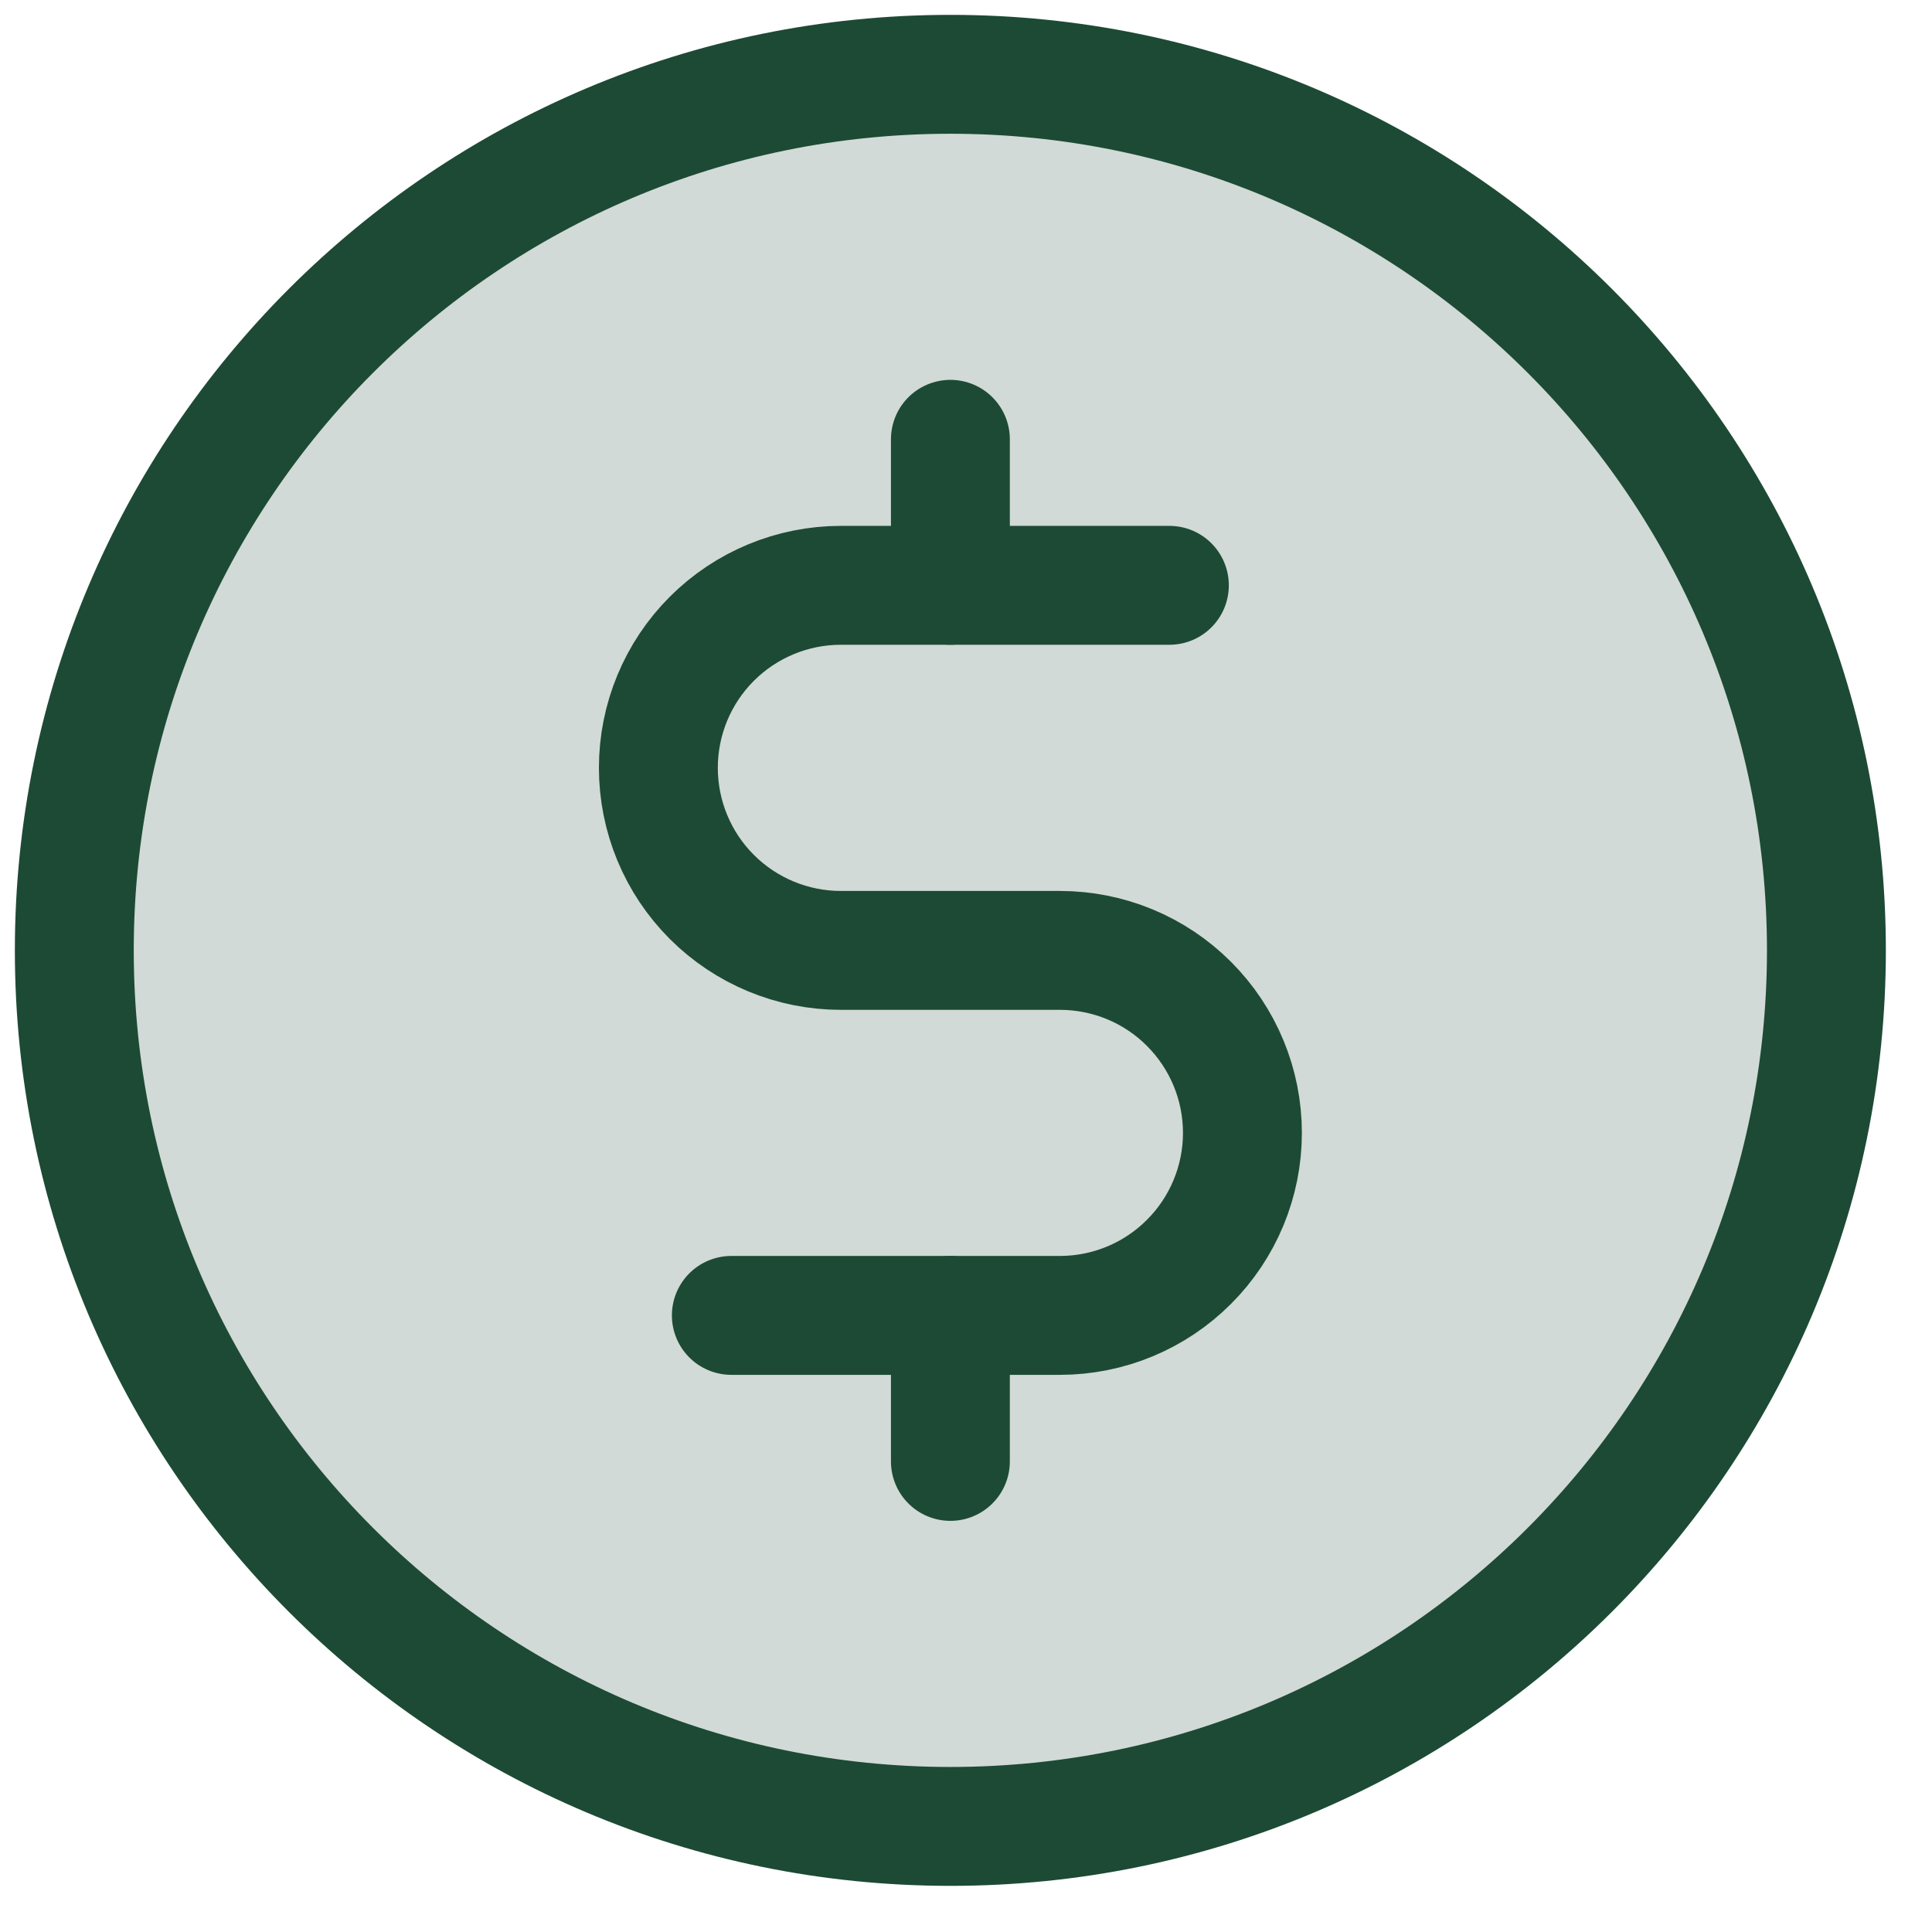
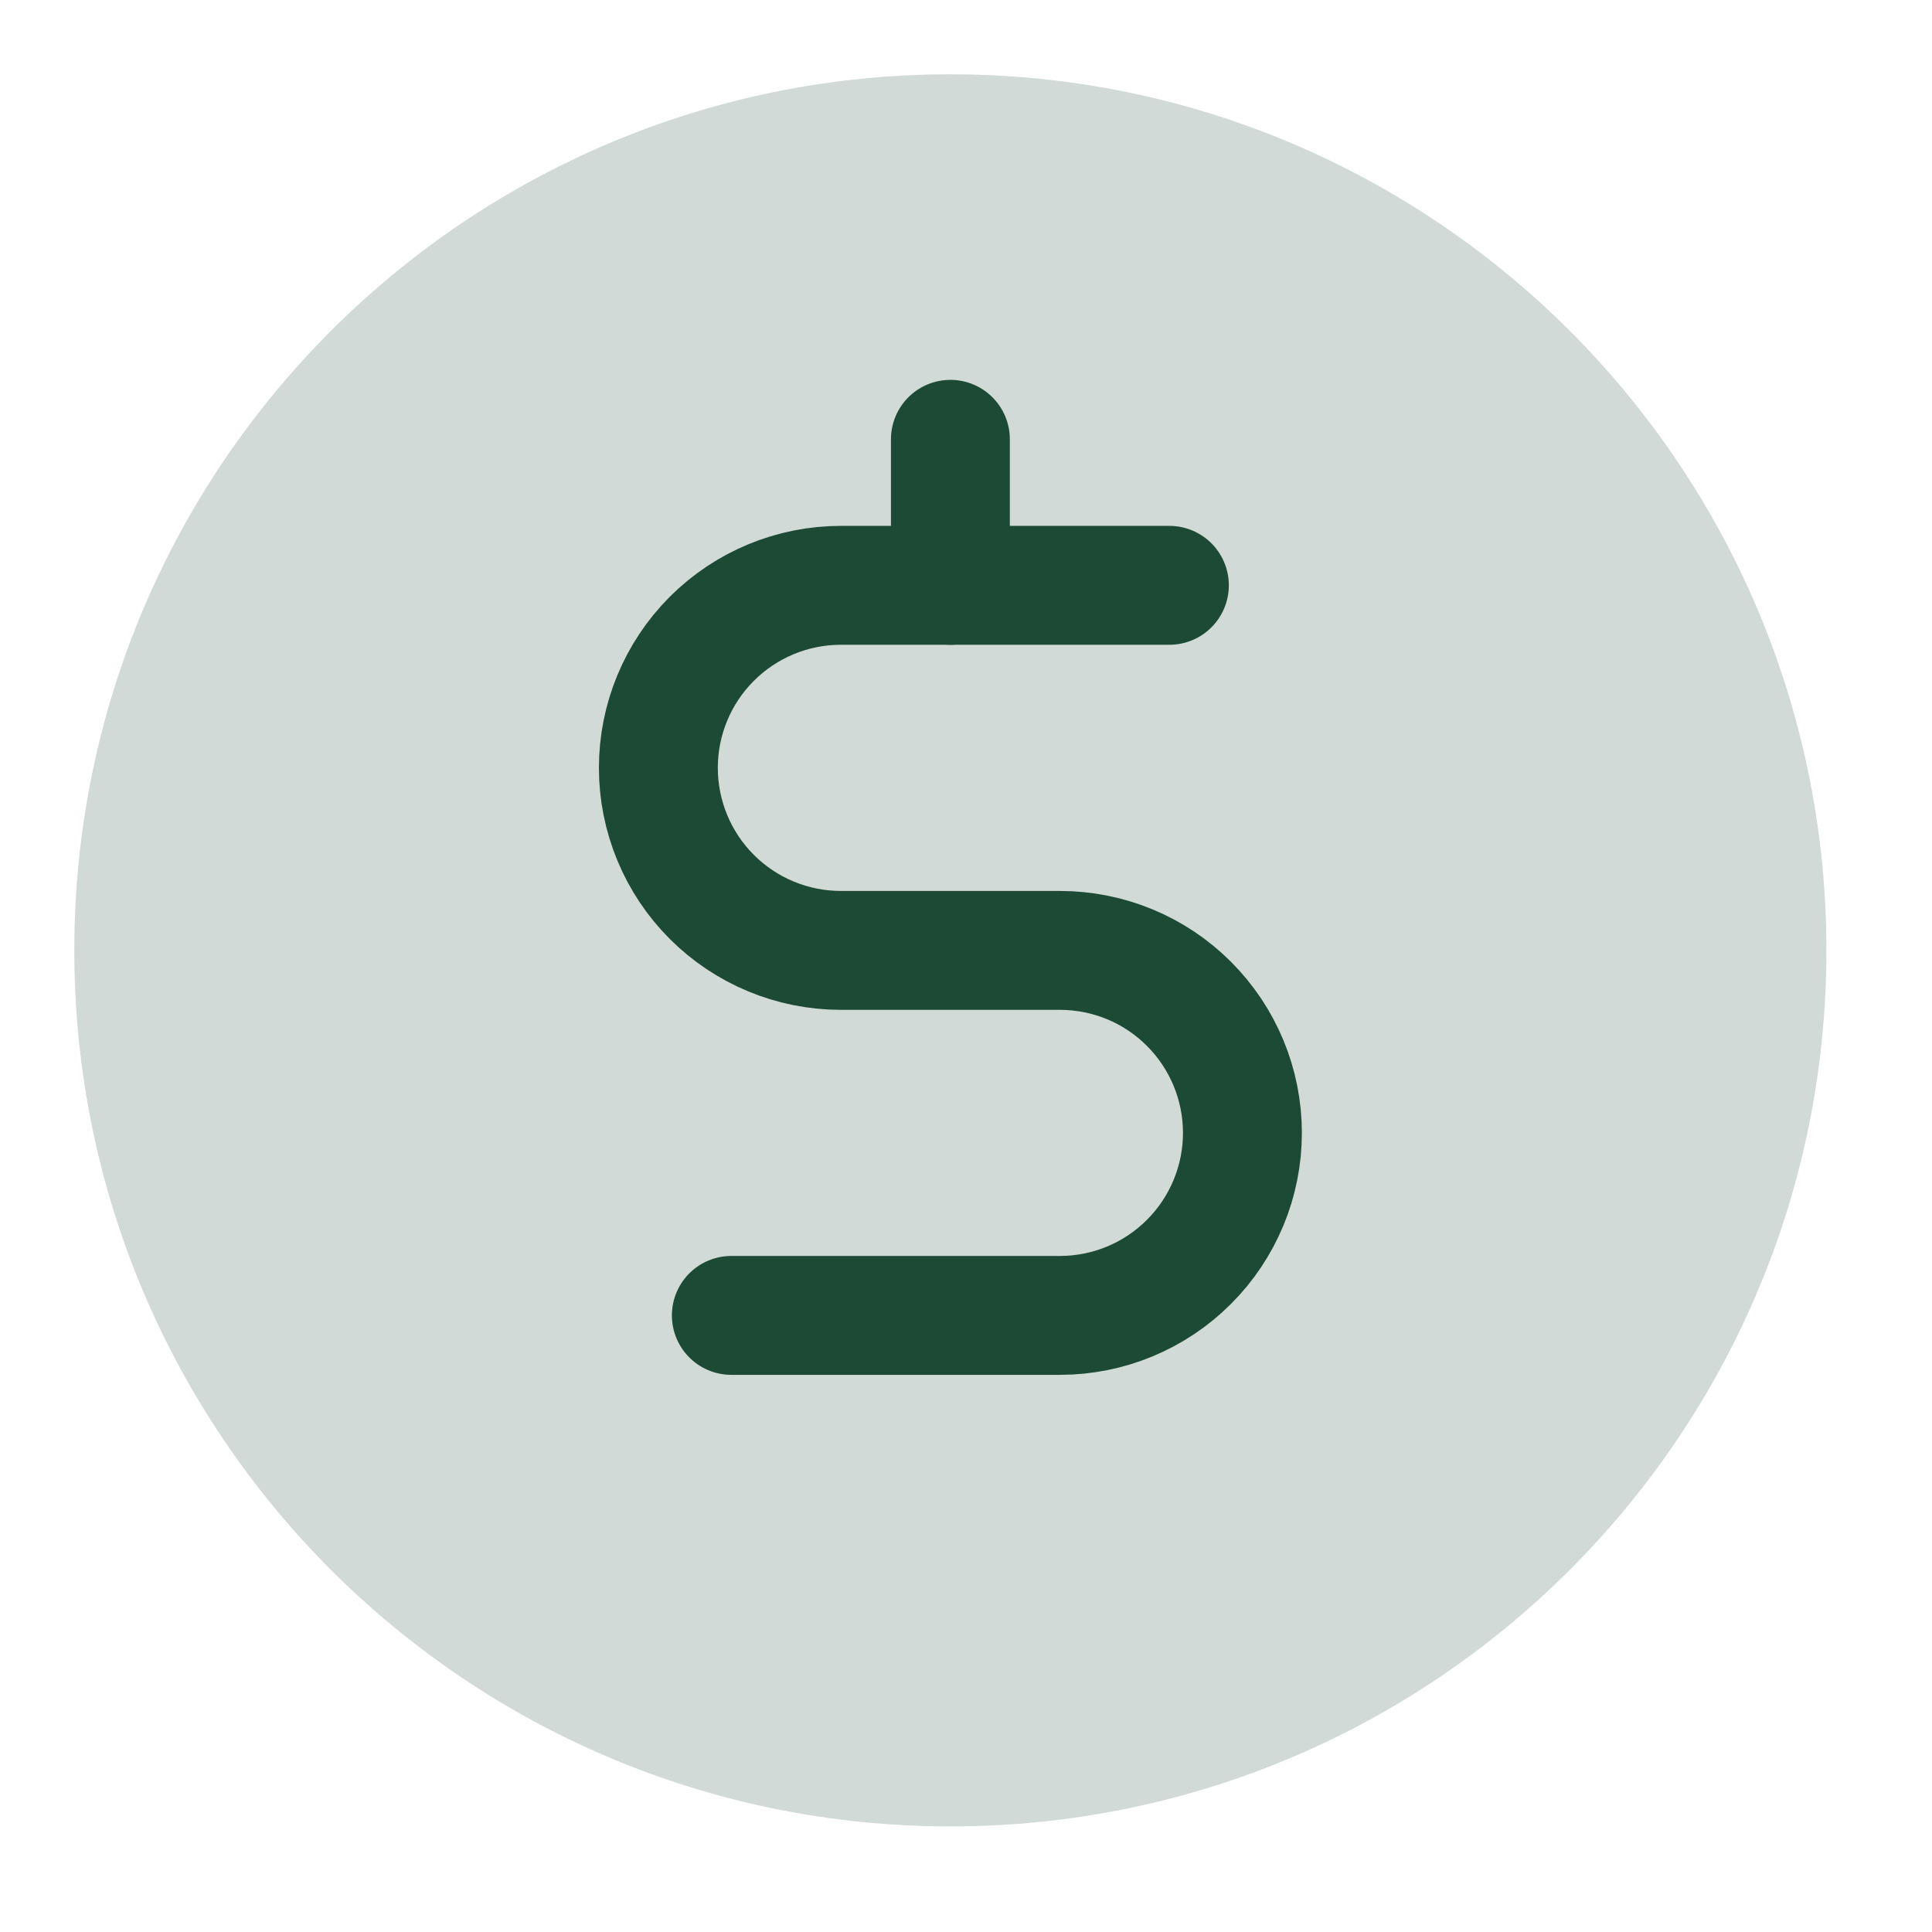
<svg xmlns="http://www.w3.org/2000/svg" width="26" height="26" viewBox="0 0 26 26" fill="none">
  <path opacity="0.2" d="M12.79 24.579C19.301 24.579 24.579 19.301 24.579 12.79C24.579 6.278 19.301 1 12.79 1C6.278 1 1 6.278 1 12.79C1 19.301 6.278 24.579 12.79 24.579Z" fill="#1D4A35" />
  <path d="M12.79 5.912V7.877" stroke="#1D4A35" stroke-width="1.6" stroke-linecap="round" stroke-linejoin="round" />
-   <path d="M12.79 17.702V19.667" stroke="#1D4A35" stroke-width="1.6" stroke-linecap="round" stroke-linejoin="round" />
-   <path d="M12.79 24.579C19.301 24.579 24.579 19.301 24.579 12.79C24.579 6.278 19.301 1 12.79 1C6.278 1 1 6.278 1 12.79C1 19.301 6.278 24.579 12.79 24.579Z" stroke="#1D4A35" stroke-width="1.6" stroke-linecap="round" stroke-linejoin="round" />
  <path d="M9.842 17.702H14.263C14.915 17.702 15.54 17.443 16 16.982C16.461 16.522 16.72 15.897 16.72 15.246C16.72 14.594 16.461 13.97 16 13.509C15.54 13.048 14.915 12.79 14.263 12.79H11.316C10.665 12.79 10.04 12.531 9.579 12.07C9.119 11.61 8.86 10.985 8.86 10.333C8.86 9.682 9.119 9.057 9.579 8.597C10.04 8.136 10.665 7.877 11.316 7.877H15.737" stroke="#1D4A35" stroke-width="1.6" stroke-linecap="round" stroke-linejoin="round" />
</svg>